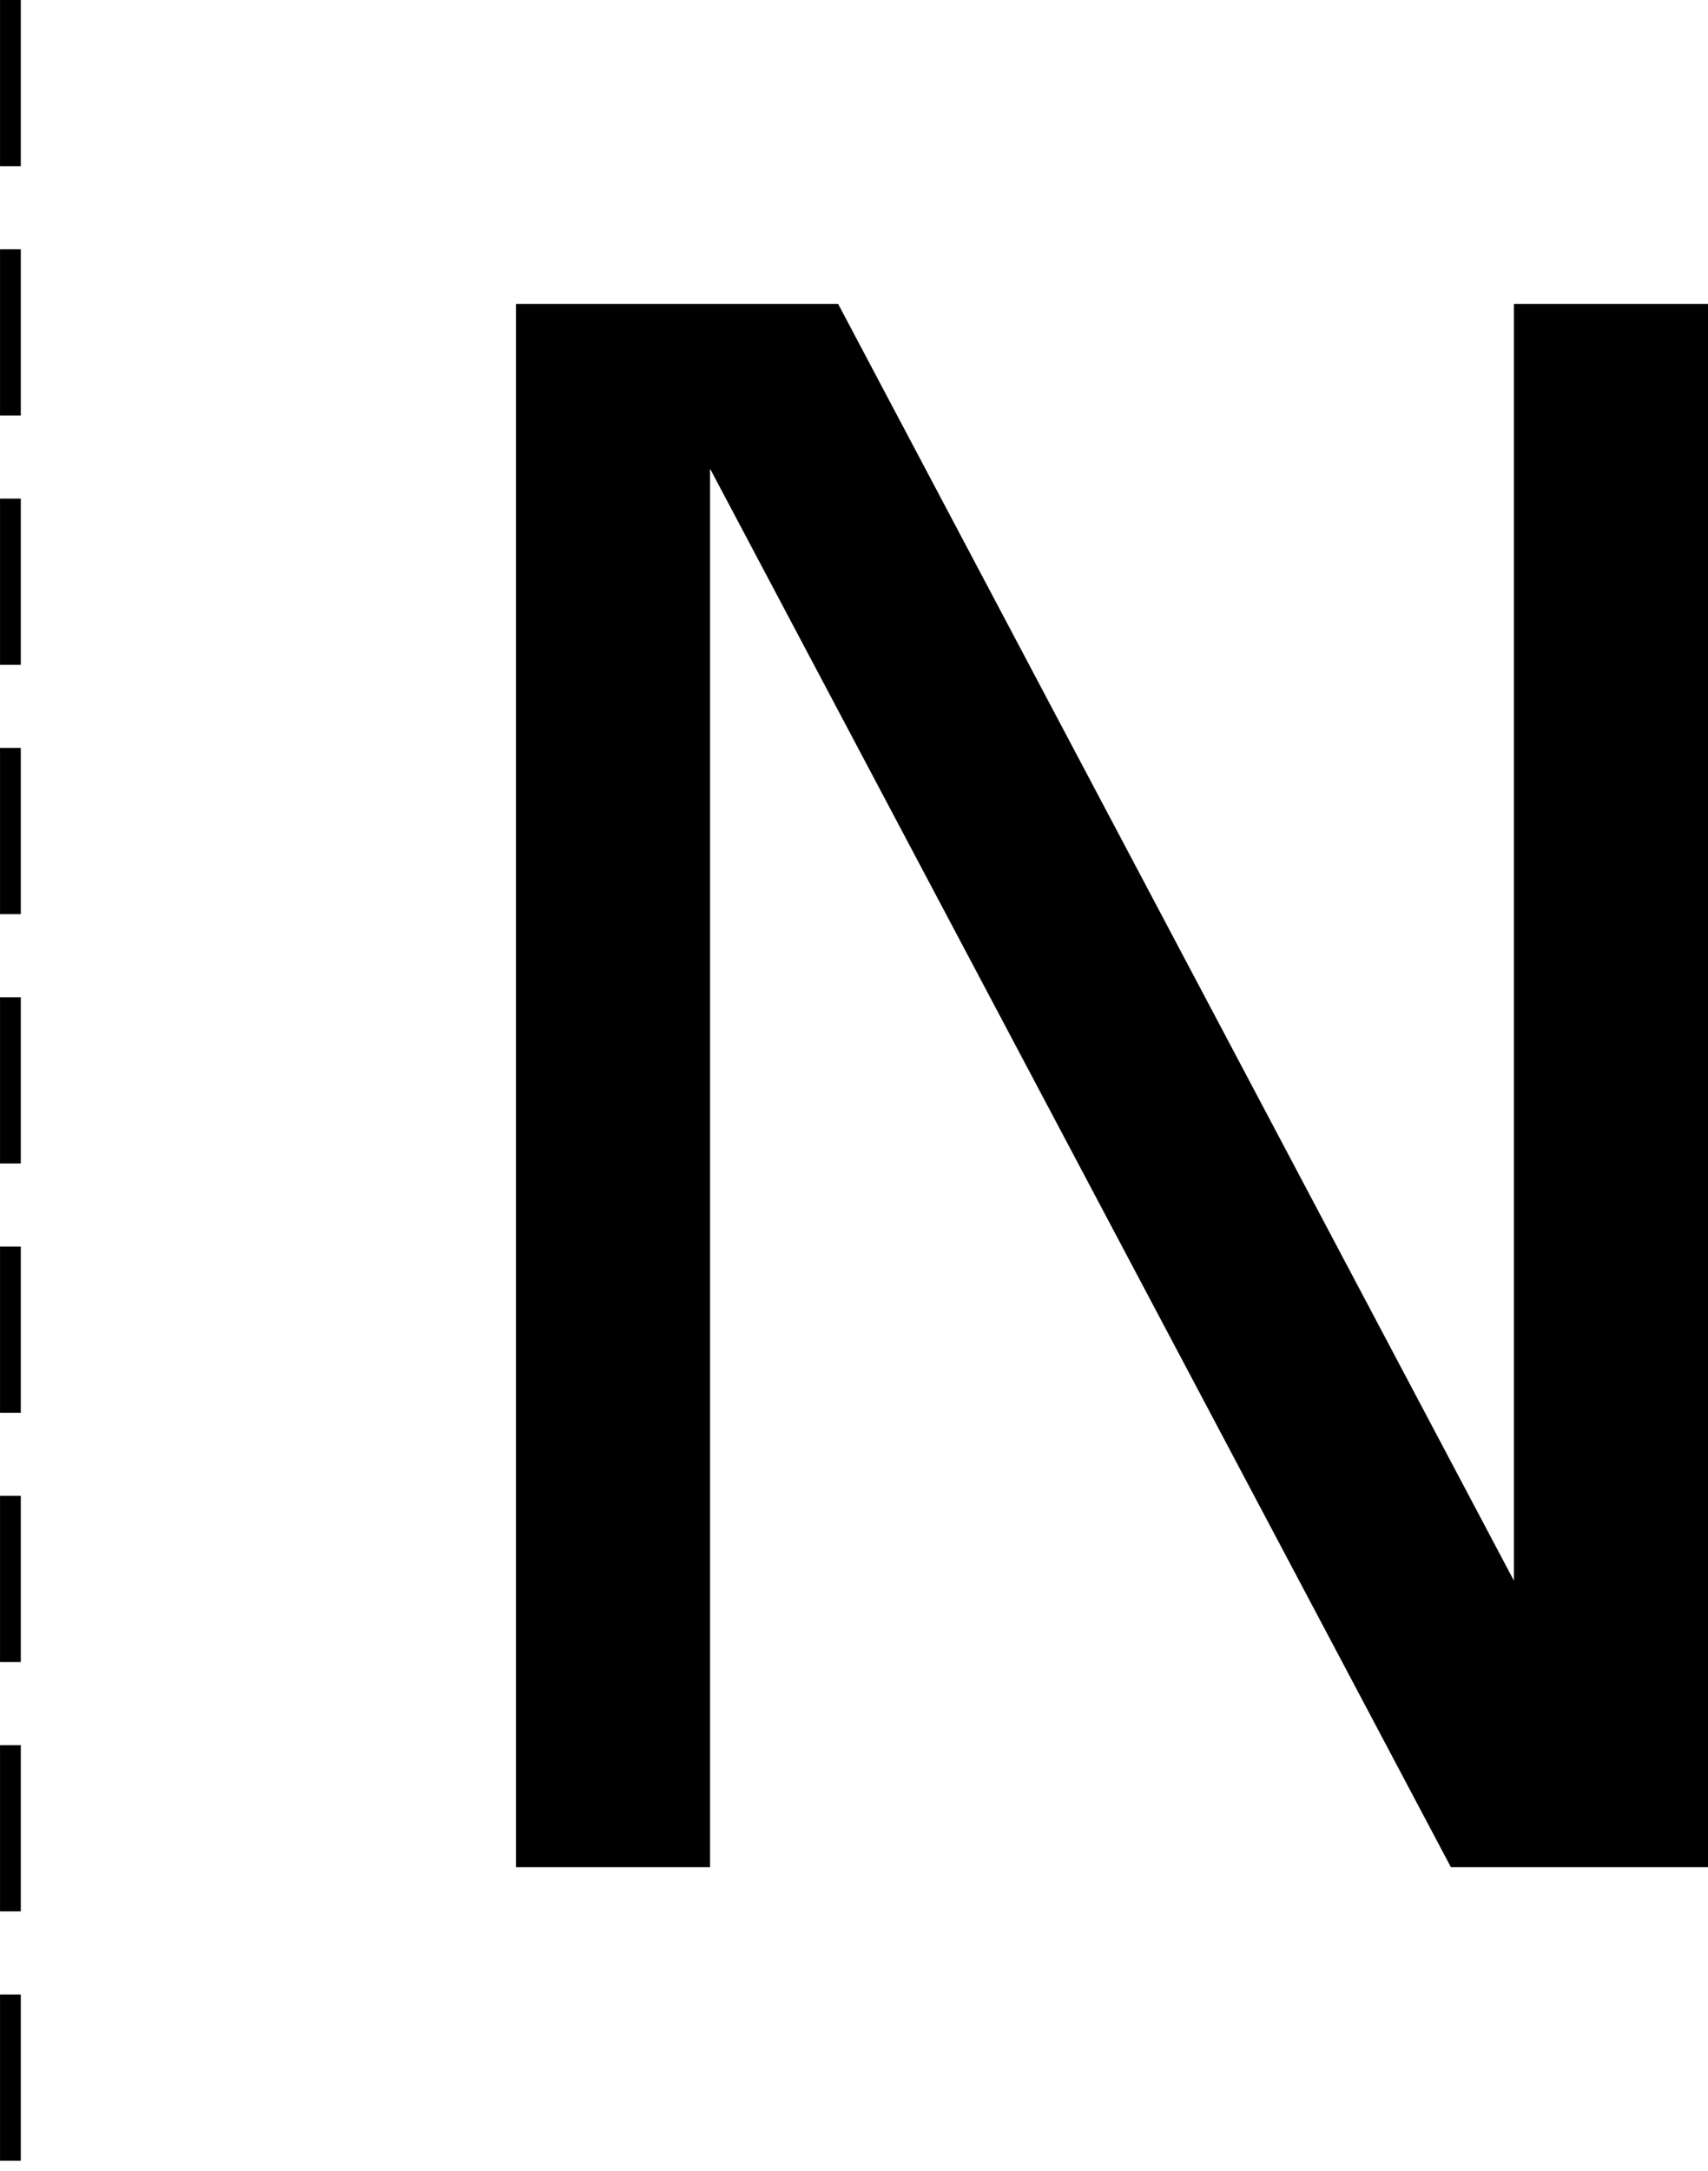
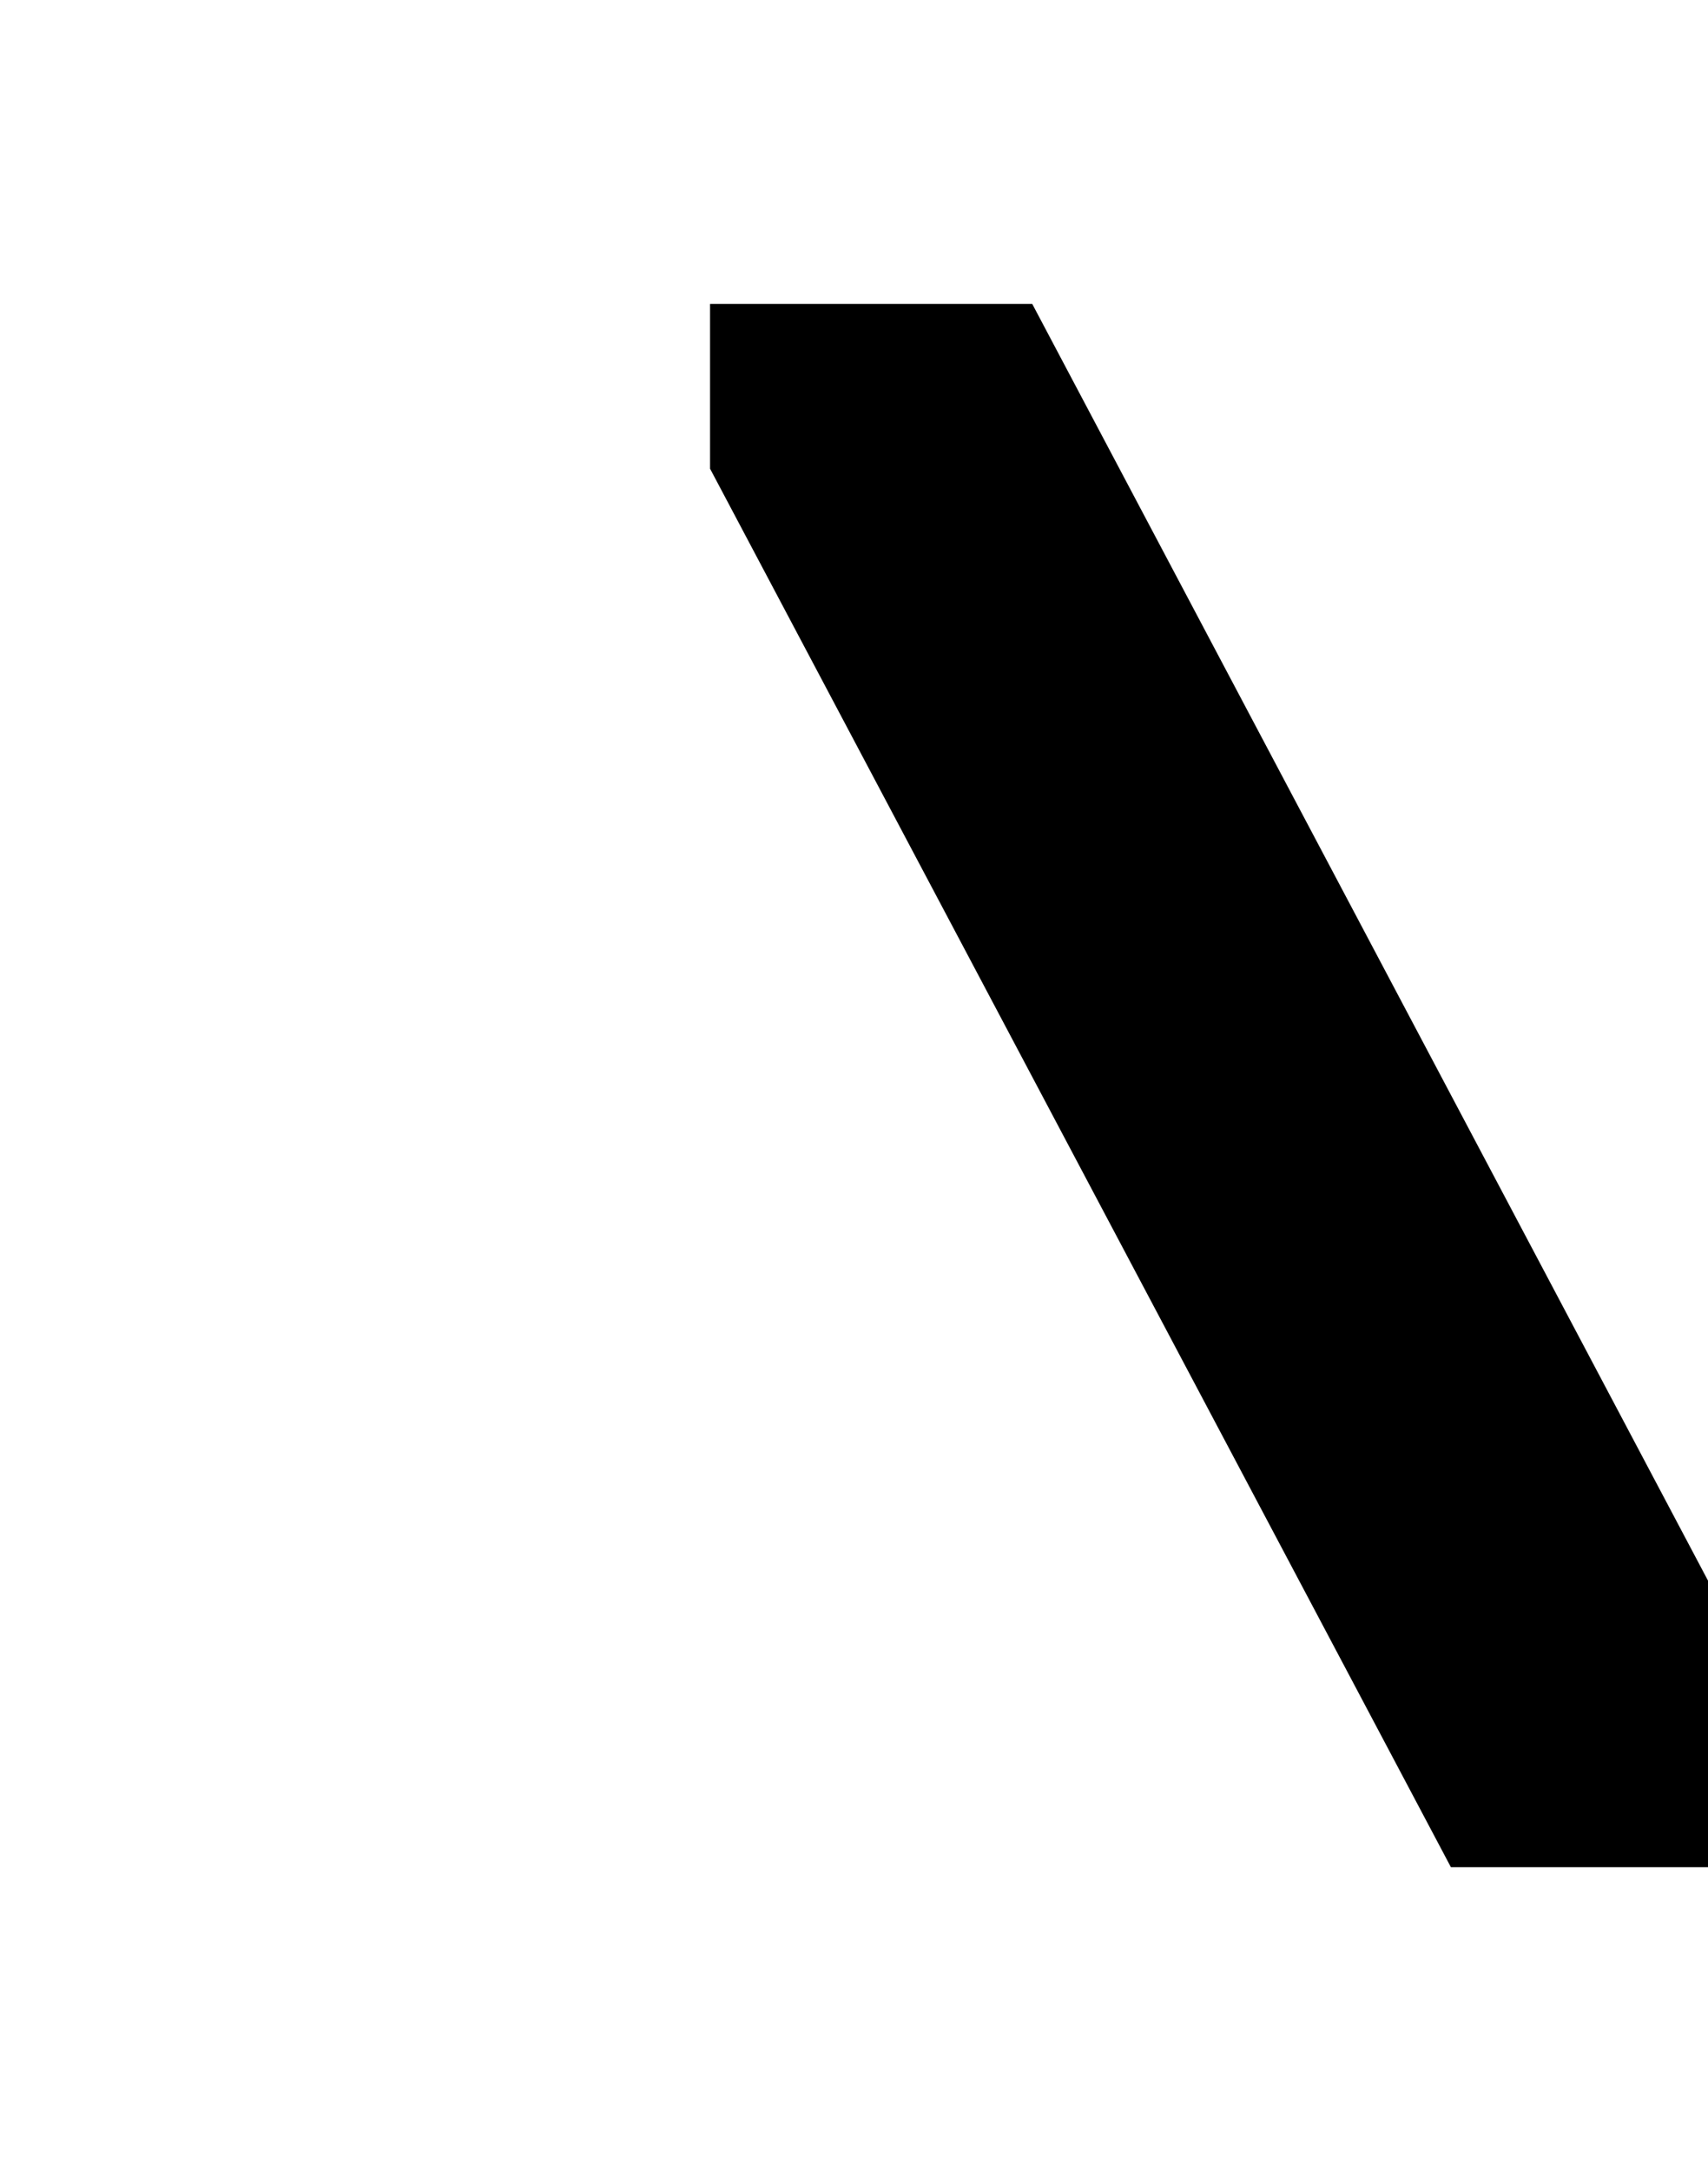
<svg xmlns="http://www.w3.org/2000/svg" xmlns:ns1="http://sodipodi.sourceforge.net/DTD/sodipodi-0.dtd" xmlns:ns2="http://www.inkscape.org/namespaces/inkscape" ns1:docname="NAP9-A-09_q.svg" ns2:version="1.0 (4035a4fb49, 2020-05-01)" id="svg8" version="1.1" viewBox="0 0 34.958 44.412" height="44.412mm" width="34.958mm">
  <defs id="defs2" />
  <ns1:namedview ns2:window-maximized="0" ns2:window-y="65" ns2:window-x="509" ns2:window-height="1033" ns2:window-width="1424" ns2:guide-bbox="true" showguides="true" showgrid="false" ns2:document-rotation="0" ns2:current-layer="layer1" ns2:document-units="mm" ns2:cy="148.39651" ns2:cx="125.35986" ns2:zoom="1.4" ns2:pageshadow="2" ns2:pageopacity="0.0" borderopacity="1.0" bordercolor="#666666" pagecolor="#ffffff" id="base" />
  <g transform="translate(-24.639,-10.205)" id="layer1" ns2:groupmode="layer" ns2:label="Layer 1">
    <g id="g1431">
-       <path style="fill:none;stroke:#000000;stroke-width:0.425;stroke-linecap:butt;stroke-linejoin:miter;stroke-miterlimit:4;stroke-dasharray:3.4, 1.7;stroke-dashoffset:0;stroke-opacity:1" d="M 24.852,10.205 V 54.618" id="path835" />
      <g style="font-style:normal;font-weight:normal;font-size:43.986px;line-height:1.25;font-family:sans-serif;fill:#000000;fill-opacity:1;stroke:none;stroke-width:0.229" id="text839" aria-label="N">
-         <path id="path1433" style="font-size:43.986px;stroke-width:0.229" d="M 59.597,48.401 H 54.335 L 39.172,19.793 V 48.401 H 35.199 V 16.422 h 6.594 l 13.831,26.117 v -26.117 h 3.973 z" />
+         <path id="path1433" style="font-size:43.986px;stroke-width:0.229" d="M 59.597,48.401 H 54.335 L 39.172,19.793 V 48.401 V 16.422 h 6.594 l 13.831,26.117 v -26.117 h 3.973 z" />
      </g>
    </g>
  </g>
</svg>